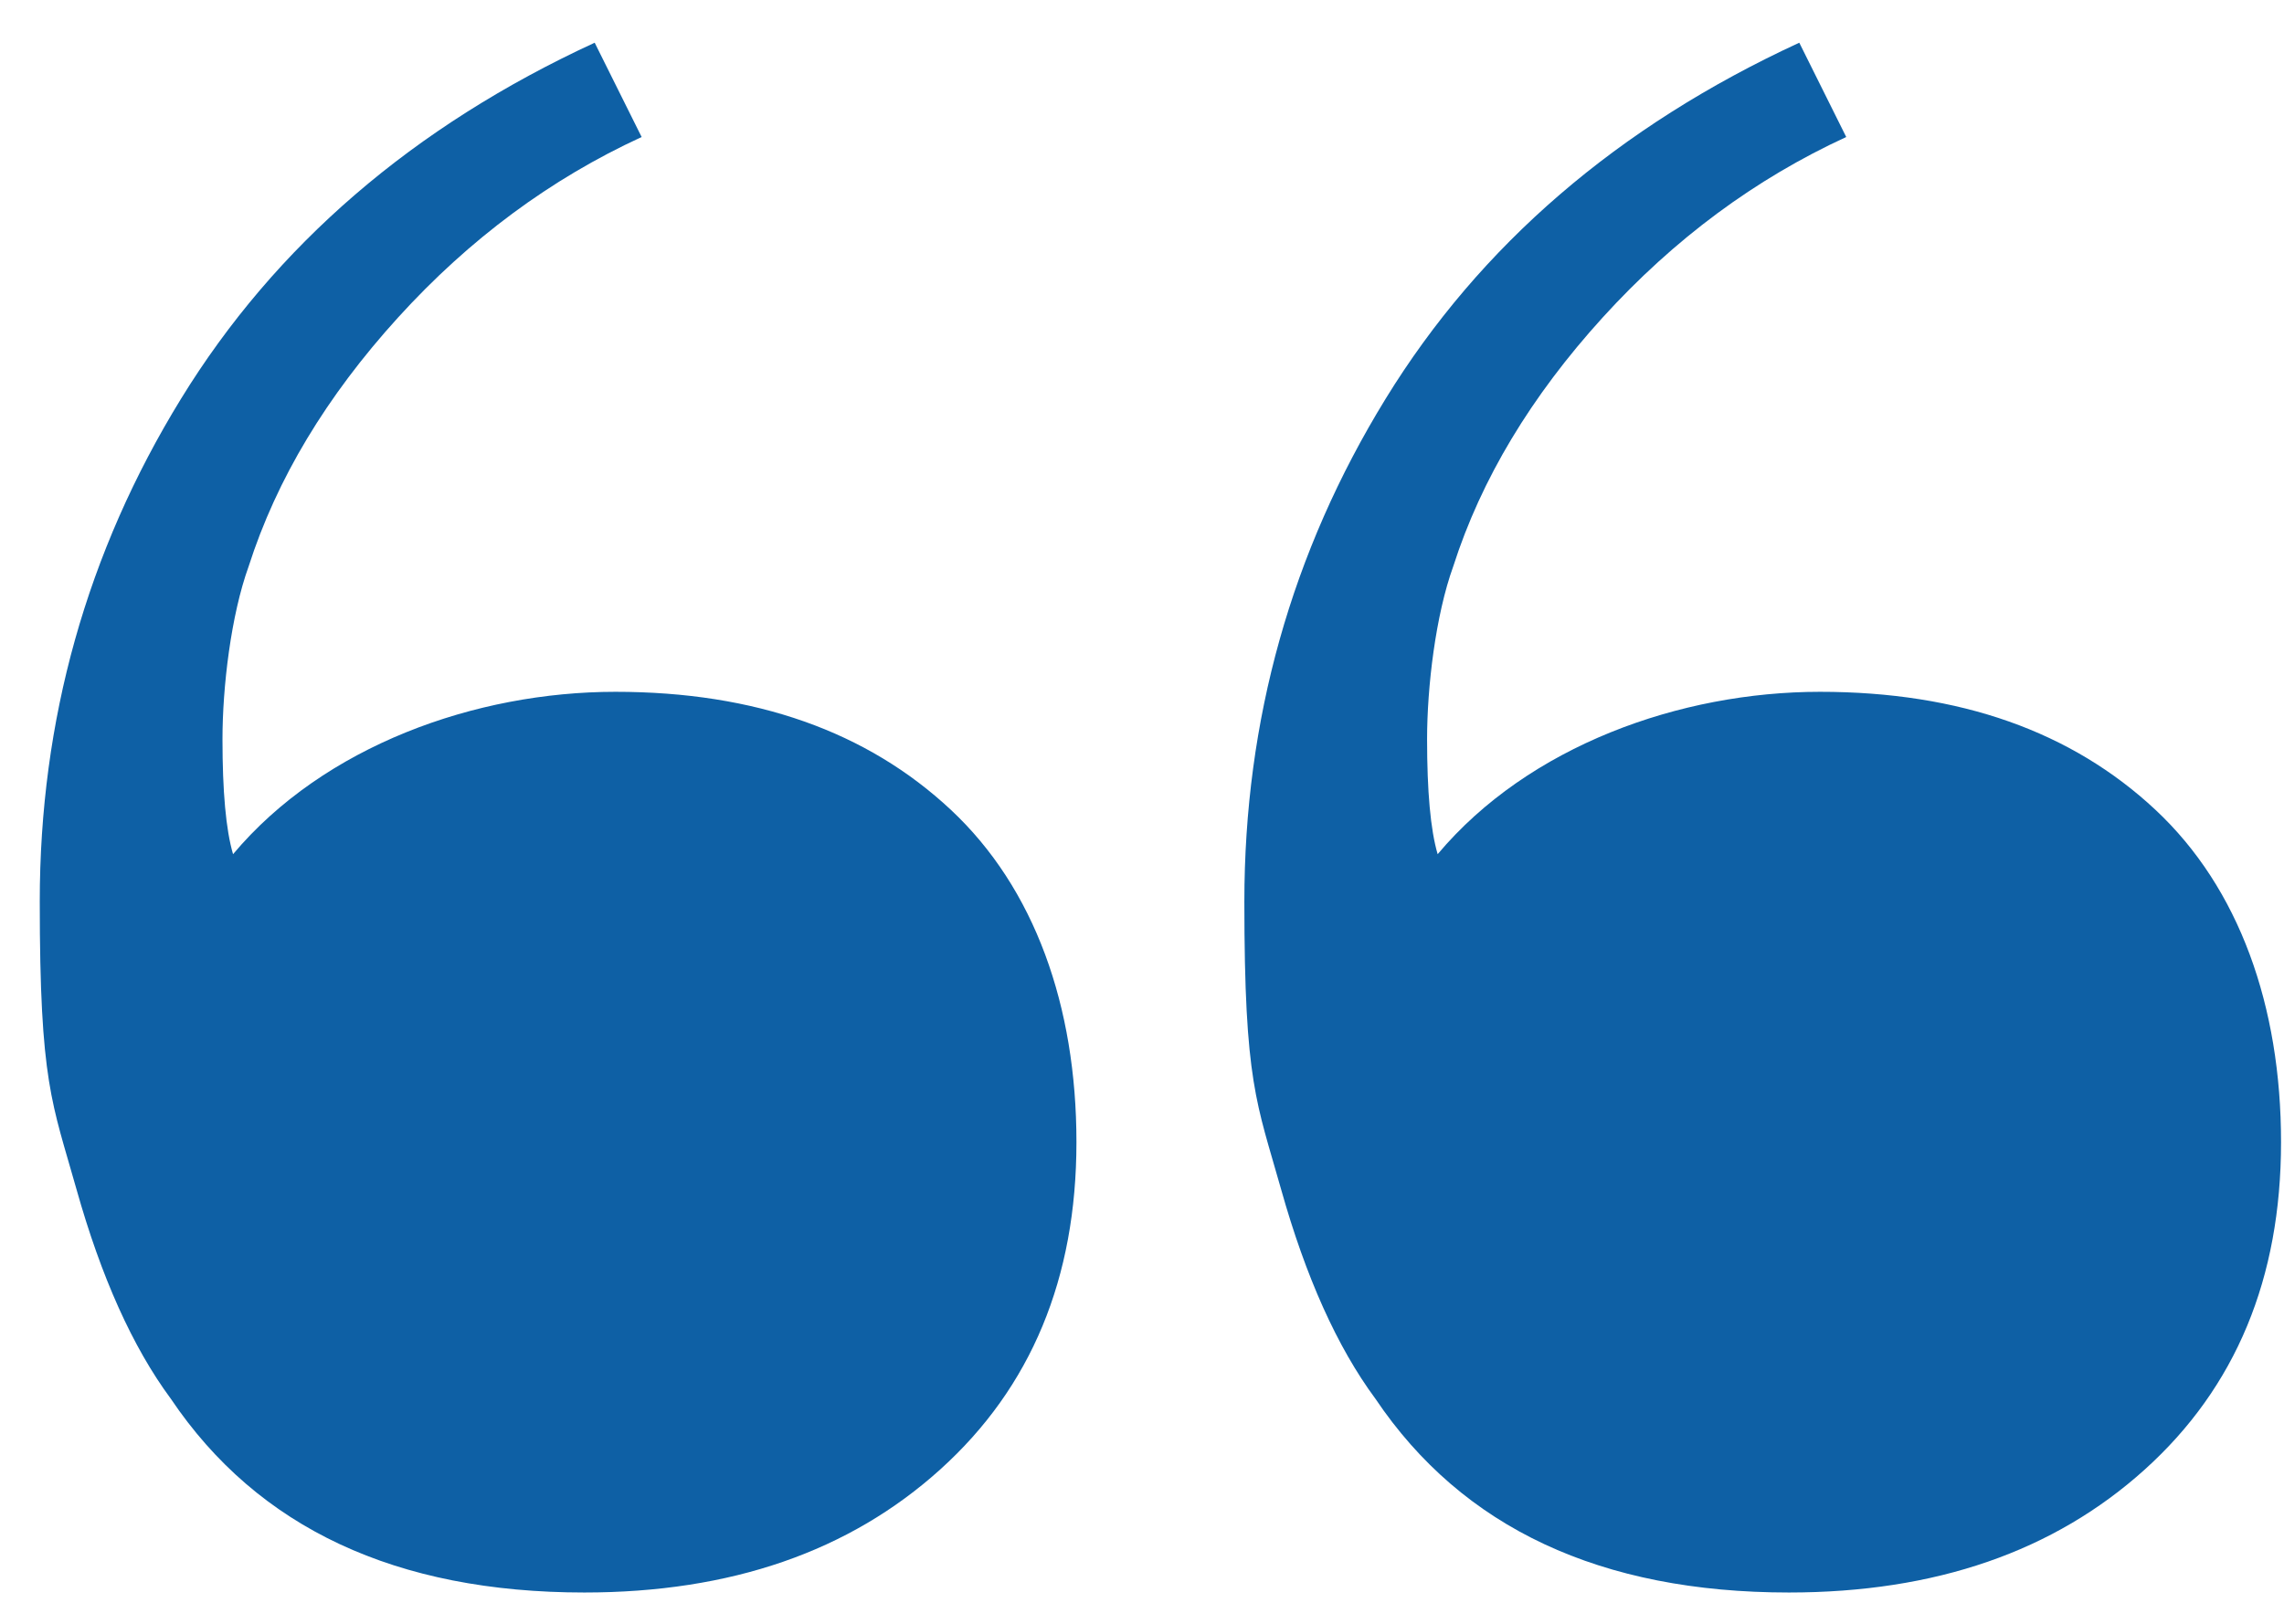
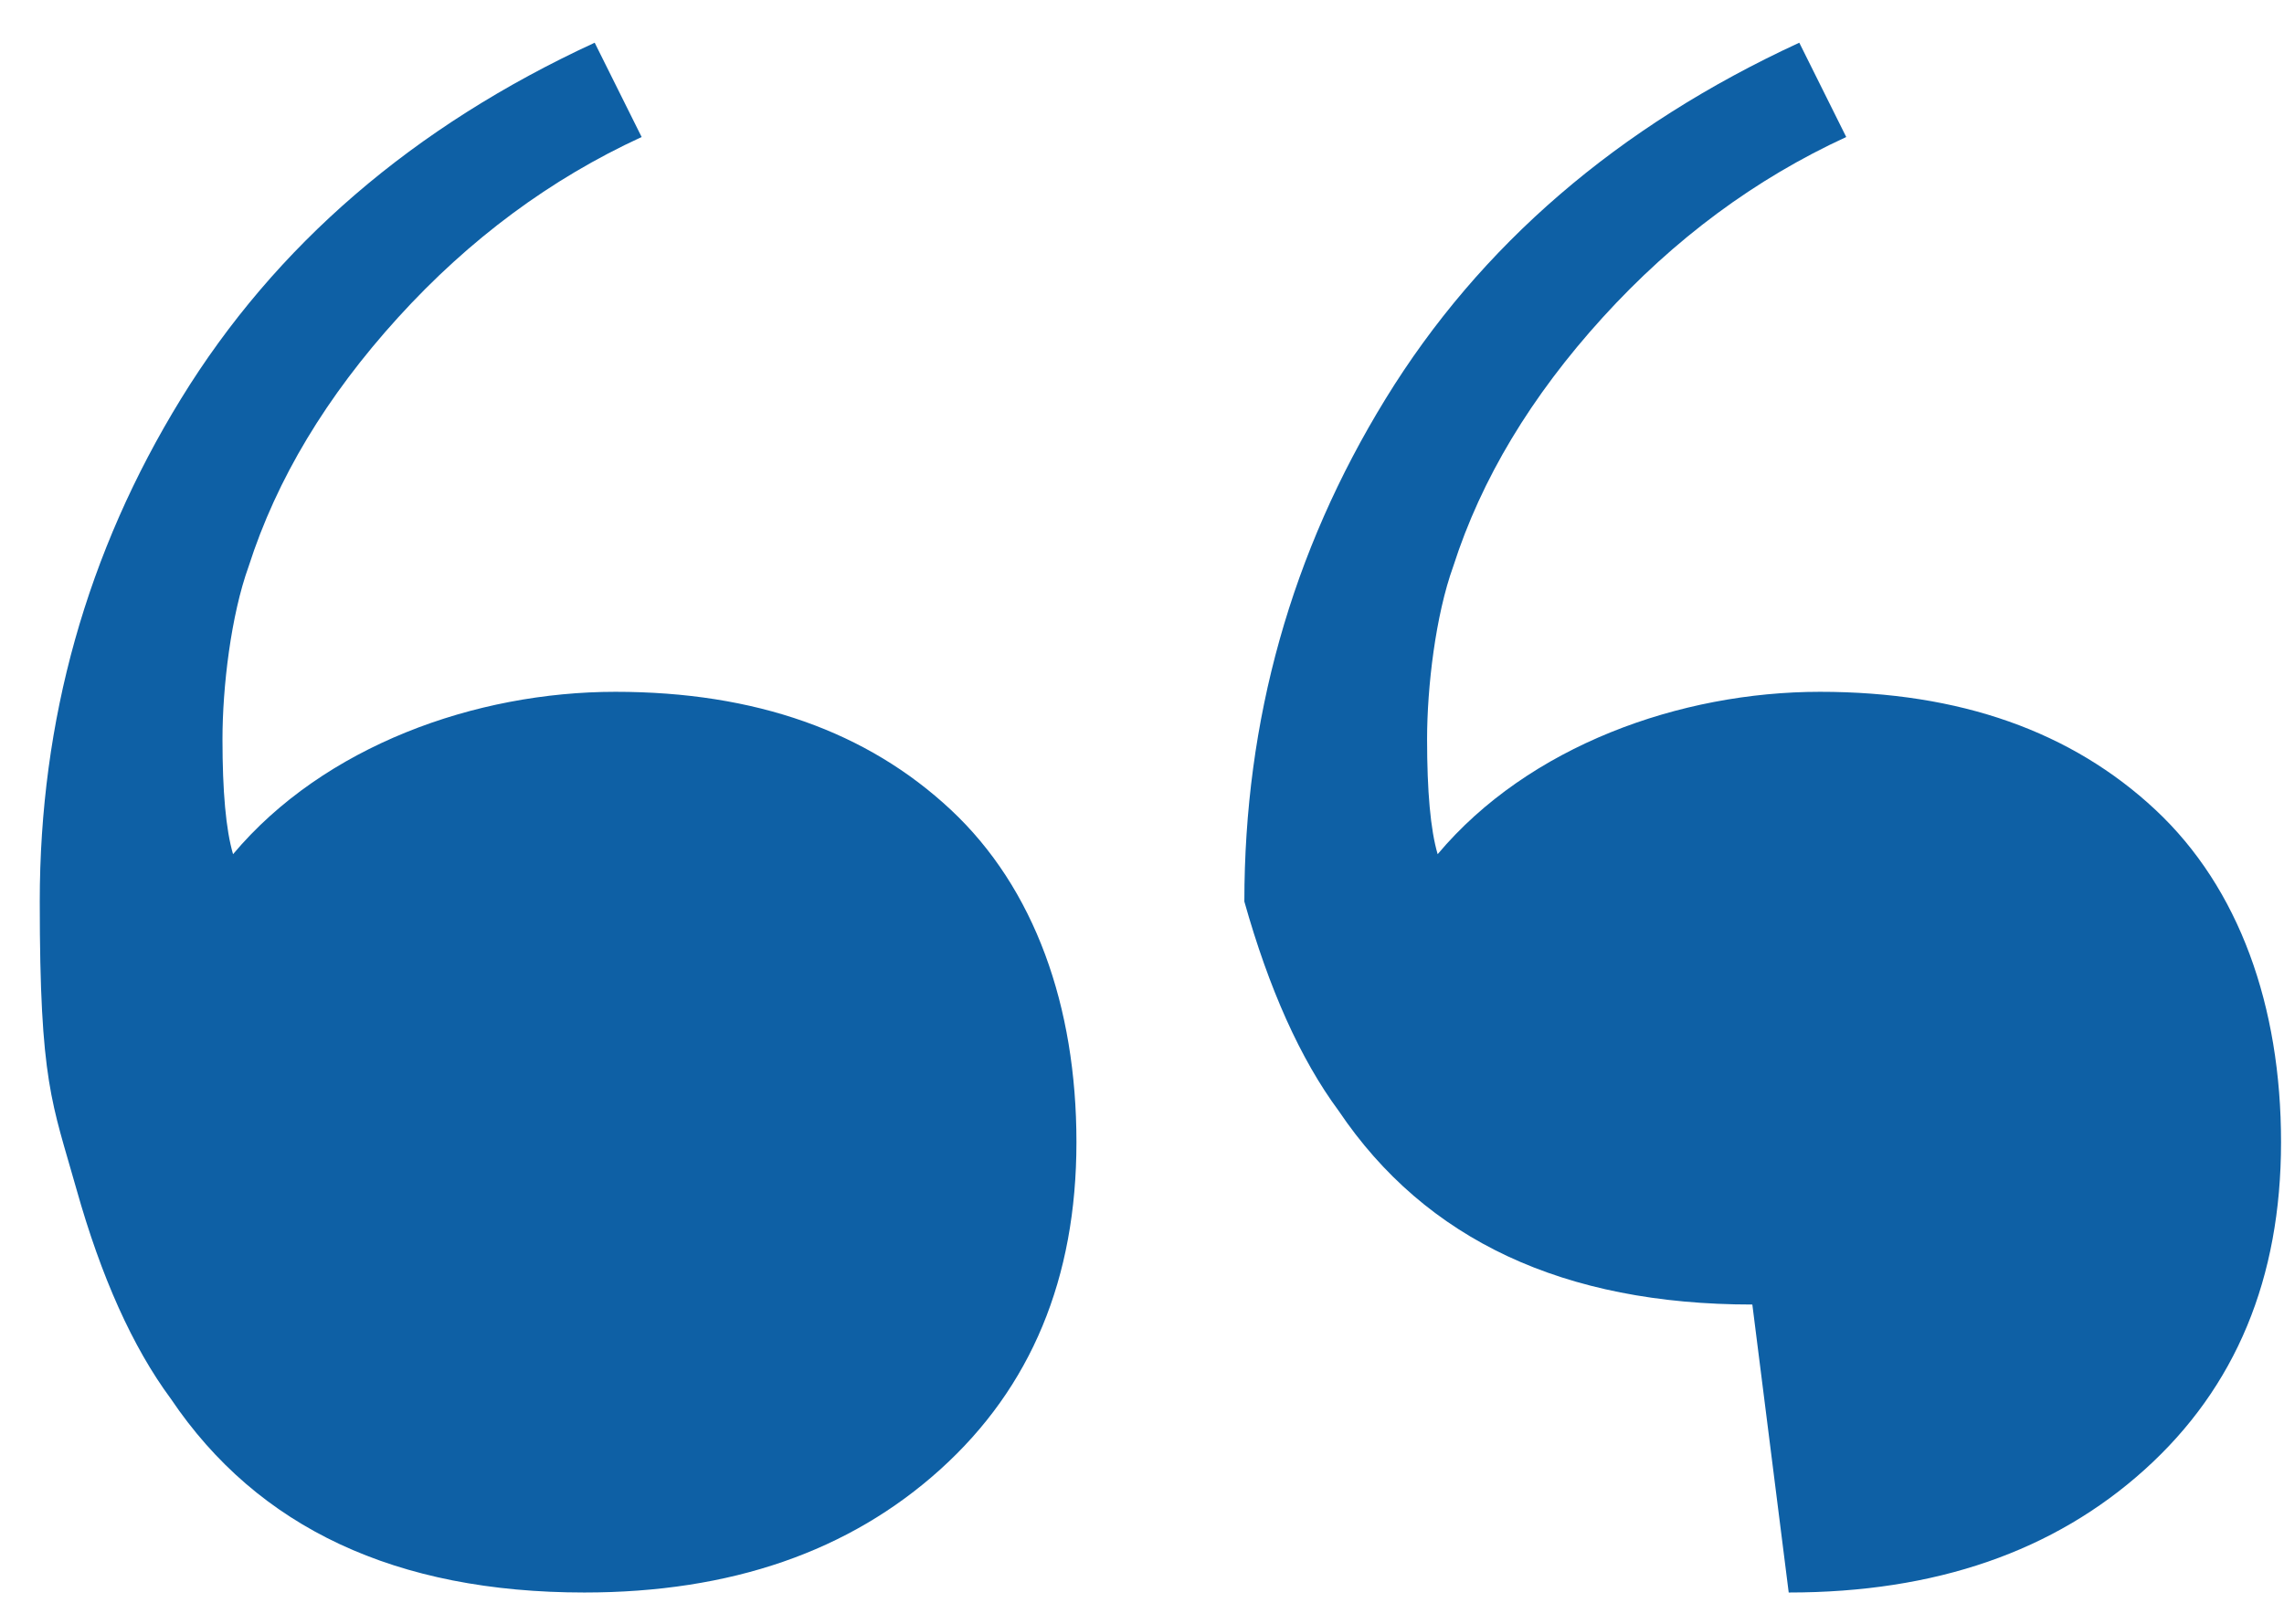
<svg xmlns="http://www.w3.org/2000/svg" id="Layer_1" version="1.1" viewBox="0 0 540 384">
  <defs>
    <style> .st0 { fill: #0e60a5; } </style>
  </defs>
-   <path class="st0" d="M138.1,376.6c34.7,0,62.7-9.7,84.2-29.1,21.5-19.4,32.2-45.2,32.2-77.4s-9.9-60.1-29.7-78.6-46.2-27.9-79.3-27.9-68.9,12.8-90.4,38.4c-1.7-5.8-2.5-14.9-2.5-27.2s2-29.3,6.2-40.9c6.6-20.6,18.4-40.2,35.3-58.8,16.9-18.6,36.1-32.8,57.6-42.7l-11.1-22.3c-42.9,19.8-75.5,47.9-97.8,84.2-22.3,36.3-33.4,76-33.4,118.9s2.9,47.5,8.7,68.1c5.8,20.6,13.2,37.2,22.3,49.5,20.6,30.6,53.3,45.8,97.8,45.8M422.9,376.6c34.7,0,62.7-9.7,84.2-29.1,21.5-19.4,32.2-45.2,32.2-77.4s-9.9-60.1-29.7-78.6-46.2-27.9-79.3-27.9-68.9,12.8-90.4,38.4c-1.7-5.8-2.5-14.9-2.5-27.2s2-29.3,6.2-40.9c6.6-20.6,18.4-40.2,35.3-58.8,16.9-18.6,36.1-32.8,57.6-42.7l-11.1-22.3c-42.9,19.8-75.5,47.9-97.8,84.2-22.3,36.3-33.4,76-33.4,118.9s2.9,47.5,8.7,68.1c5.8,20.6,13.2,37.2,22.3,49.5,20.6,30.6,53.3,45.8,97.8,45.8" />
+   <path class="st0" d="M138.1,376.6c34.7,0,62.7-9.7,84.2-29.1,21.5-19.4,32.2-45.2,32.2-77.4s-9.9-60.1-29.7-78.6-46.2-27.9-79.3-27.9-68.9,12.8-90.4,38.4c-1.7-5.8-2.5-14.9-2.5-27.2s2-29.3,6.2-40.9c6.6-20.6,18.4-40.2,35.3-58.8,16.9-18.6,36.1-32.8,57.6-42.7l-11.1-22.3c-42.9,19.8-75.5,47.9-97.8,84.2-22.3,36.3-33.4,76-33.4,118.9s2.9,47.5,8.7,68.1c5.8,20.6,13.2,37.2,22.3,49.5,20.6,30.6,53.3,45.8,97.8,45.8M422.9,376.6c34.7,0,62.7-9.7,84.2-29.1,21.5-19.4,32.2-45.2,32.2-77.4s-9.9-60.1-29.7-78.6-46.2-27.9-79.3-27.9-68.9,12.8-90.4,38.4c-1.7-5.8-2.5-14.9-2.5-27.2s2-29.3,6.2-40.9c6.6-20.6,18.4-40.2,35.3-58.8,16.9-18.6,36.1-32.8,57.6-42.7l-11.1-22.3c-42.9,19.8-75.5,47.9-97.8,84.2-22.3,36.3-33.4,76-33.4,118.9c5.8,20.6,13.2,37.2,22.3,49.5,20.6,30.6,53.3,45.8,97.8,45.8" />
</svg>